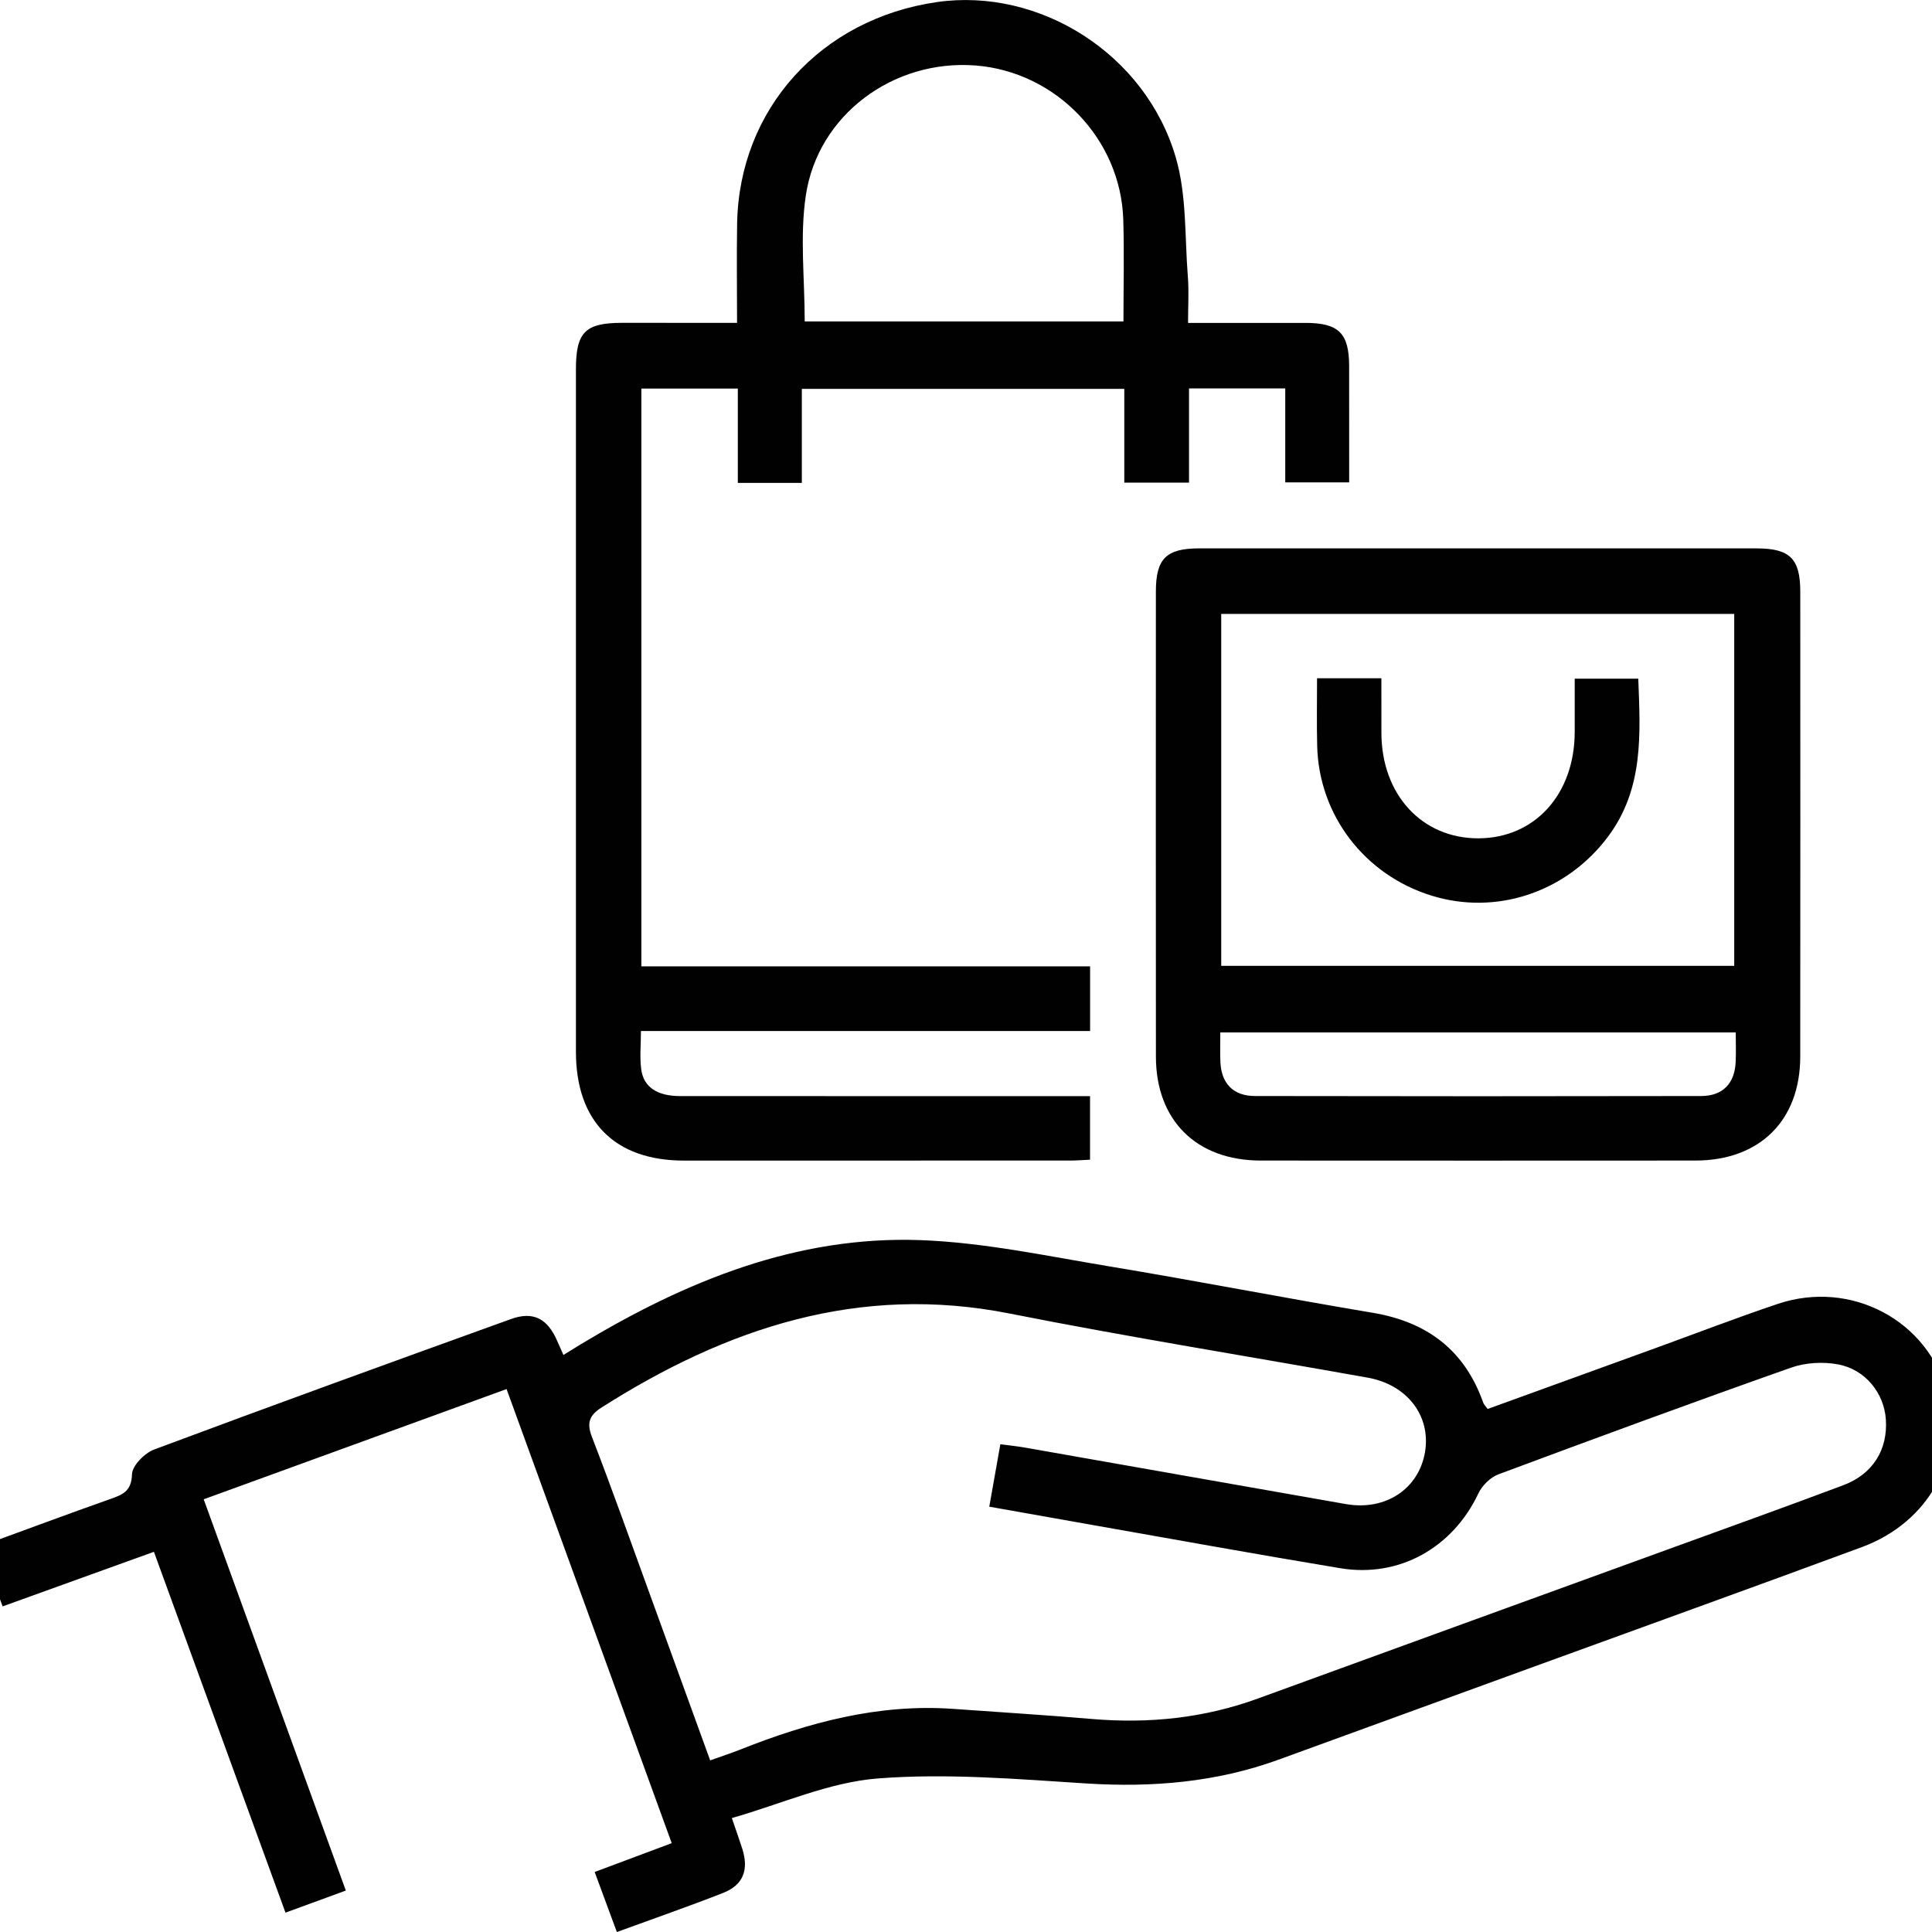
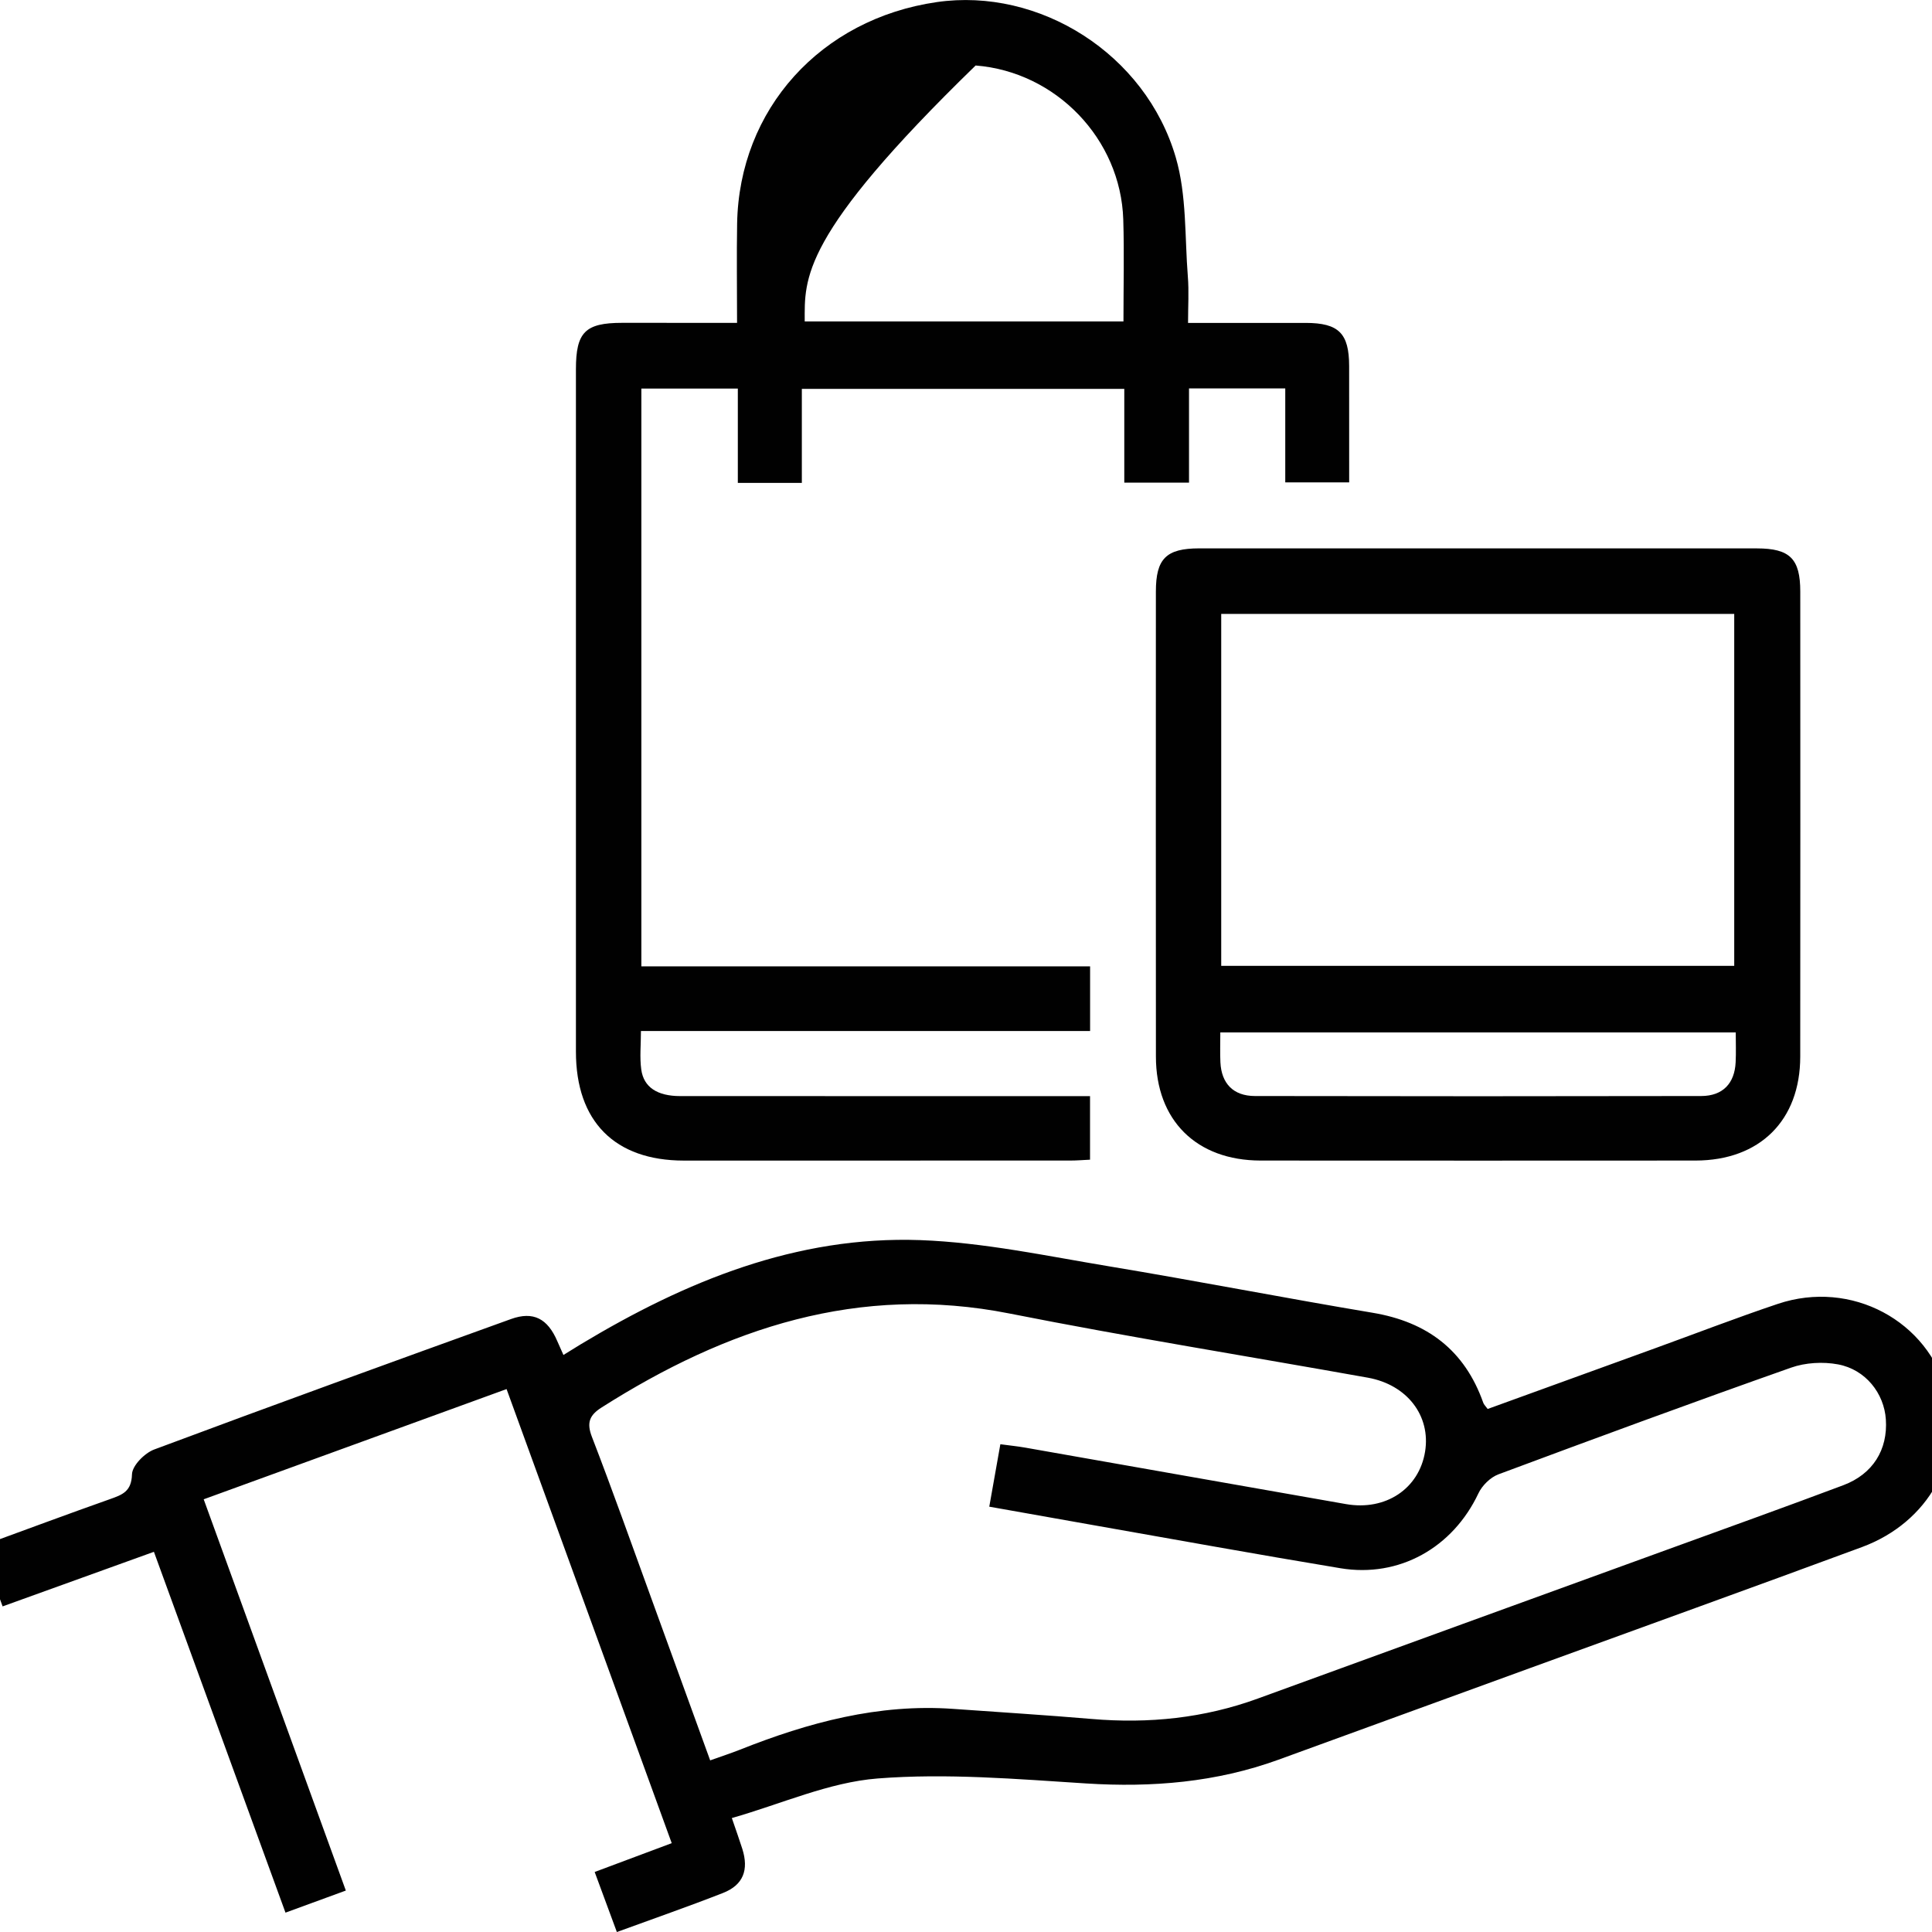
<svg xmlns="http://www.w3.org/2000/svg" version="1.1" id="sales" x="0px" y="0px" width="60px" height="60px" viewBox="0 0 60 60" enable-background="new 0 0 60 60" xml:space="preserve">
  <g>
    <path fill="#010101" d="M6.326,46.562c1.475,4.061,2.929,8.063,4.414,12.151c-0.618,0.227-1.208,0.442-1.874,0.686   c-1.37-3.757-2.72-7.458-4.086-11.206c-1.587,0.572-3.123,1.127-4.699,1.695c-0.236-0.647-0.447-1.228-0.681-1.87   c1.367-0.499,2.686-0.991,4.013-1.46c0.386-0.137,0.671-0.236,0.686-0.772c0.008-0.271,0.393-0.66,0.691-0.771   c3.684-1.376,7.38-2.716,11.08-4.051c0.694-0.25,1.137-0.013,1.437,0.686c0.056,0.129,0.114,0.257,0.191,0.43   c0.206-0.127,0.375-0.234,0.548-0.338c3.244-1.951,6.685-3.367,10.534-3.229c1.964,0.072,3.918,0.491,5.868,0.815   c2.73,0.453,5.449,0.984,8.179,1.441c1.696,0.284,2.86,1.162,3.437,2.795c0.02,0.055,0.068,0.1,0.137,0.193   c1.729-0.628,3.465-1.257,5.2-1.886c1.271-0.461,2.533-0.949,3.815-1.379c2.277-0.762,4.677,0.524,5.258,2.788   c0.516,2.006-0.572,3.998-2.652,4.767c-3.435,1.269-6.88,2.509-10.32,3.762c-2.601,0.946-5.199,1.896-7.8,2.841   c-1.933,0.702-3.92,0.866-5.967,0.737c-2.157-0.137-4.334-0.323-6.478-0.155c-1.517,0.119-2.99,0.791-4.529,1.229   c0.142,0.416,0.239,0.685,0.325,0.956c0.208,0.657,0.028,1.125-0.6,1.371c-1.063,0.417-2.145,0.792-3.296,1.213   c-0.23-0.623-0.45-1.218-0.689-1.865c0.795-0.297,1.548-0.578,2.393-0.895c-1.711-4.704-3.412-9.382-5.129-14.102   C12.577,44.286,9.477,45.415,6.326,46.562z M31.067,44.852c0.287,0.039,0.531,0.063,0.771,0.105   c3.321,0.584,6.641,1.172,9.962,1.754c1.233,0.216,2.27-0.477,2.457-1.628c0.181-1.113-0.556-2.079-1.778-2.298   c-3.708-0.664-7.429-1.26-11.124-1.992c-4.684-0.929-8.792,0.452-12.674,2.919c-0.375,0.238-0.469,0.472-0.297,0.915   c0.644,1.669,1.241,3.355,1.853,5.037c0.604,1.658,1.206,3.317,1.818,5.006c0.34-0.122,0.635-0.217,0.923-0.331   c2.128-0.846,4.306-1.434,6.627-1.268c1.433,0.103,2.868,0.191,4.3,0.313c1.769,0.151,3.489-0.024,5.164-0.636   c4.24-1.548,8.484-3.085,12.726-4.629c1.818-0.661,3.639-1.314,5.45-1.994c0.92-0.346,1.385-1.104,1.322-2.043   c-0.054-0.811-0.629-1.55-1.486-1.71c-0.467-0.087-1.013-0.056-1.459,0.102c-3.04,1.073-6.066,2.187-9.087,3.313   c-0.25,0.093-0.507,0.348-0.622,0.592c-0.794,1.683-2.455,2.627-4.284,2.324c-2.587-0.429-5.167-0.897-7.75-1.352   c-1.038-0.182-2.076-0.368-3.156-0.56C30.844,46.11,30.953,45.504,31.067,44.852z" />
-     <path fill="#010101" d="M22.89,10.027c0-1.085-0.015-2.083,0.002-3.081c0.061-3.553,2.594-6.358,6.2-6.881   c3.184-0.461,6.486,1.605,7.424,4.828c0.341,1.171,0.276,2.463,0.374,3.702c0.036,0.451,0.006,0.908,0.006,1.433   c1.251,0,2.452-0.002,3.654,0c1.024,0.002,1.347,0.321,1.349,1.34c0.002,1.187,0.001,2.375,0.001,3.612c-0.651,0-1.283,0-1.985,0   c0-0.95,0-1.917,0-2.917c-1.019,0-1.969,0-2.989,0c0,0.952,0,1.918,0,2.926c-0.699,0-1.331,0-2.01,0c0-0.963,0-1.914,0-2.913   c-3.346,0-6.645,0-10.014,0c0,0.956,0,1.922,0,2.92c-0.685,0-1.302,0-1.988,0c0-0.957,0-1.924,0-2.929c-1.034,0-1.999,0-2.996,0   c0,5.971,0,11.923,0,17.944c4.627,0,9.26,0,13.936,0c0,0.698,0,1.33,0,2.008c-4.631,0-9.25,0-13.949,0   c0,0.429-0.042,0.818,0.01,1.196c0.076,0.553,0.501,0.825,1.211,0.825c4.001,0.003,8.003,0.002,12.003,0.002   c0.227,0,0.454,0,0.723,0c0,0.667,0,1.298,0,1.973c-0.208,0.01-0.41,0.027-0.612,0.027c-4,0.001-8.002,0.002-12.003,0.001   c-2.146-0.001-3.351-1.217-3.351-3.381c-0.001-7.065,0-14.13,0-21.195c0-1.152,0.288-1.44,1.434-1.441   C20.482,10.026,21.646,10.027,22.89,10.027z M24.991,9.982c3.274,0,6.573,0,9.899,0c0-1.084,0.026-2.124-0.006-3.163   c-0.078-2.505-2.091-4.59-4.585-4.785c-2.547-0.199-4.904,1.527-5.275,4.047C24.837,7.342,24.991,8.65,24.991,9.982z" />
+     <path fill="#010101" d="M22.89,10.027c0-1.085-0.015-2.083,0.002-3.081c0.061-3.553,2.594-6.358,6.2-6.881   c3.184-0.461,6.486,1.605,7.424,4.828c0.341,1.171,0.276,2.463,0.374,3.702c0.036,0.451,0.006,0.908,0.006,1.433   c1.251,0,2.452-0.002,3.654,0c1.024,0.002,1.347,0.321,1.349,1.34c0.002,1.187,0.001,2.375,0.001,3.612c-0.651,0-1.283,0-1.985,0   c0-0.95,0-1.917,0-2.917c-1.019,0-1.969,0-2.989,0c0,0.952,0,1.918,0,2.926c-0.699,0-1.331,0-2.01,0c0-0.963,0-1.914,0-2.913   c-3.346,0-6.645,0-10.014,0c0,0.956,0,1.922,0,2.92c-0.685,0-1.302,0-1.988,0c0-0.957,0-1.924,0-2.929c-1.034,0-1.999,0-2.996,0   c0,5.971,0,11.923,0,17.944c4.627,0,9.26,0,13.936,0c0,0.698,0,1.33,0,2.008c-4.631,0-9.25,0-13.949,0   c0,0.429-0.042,0.818,0.01,1.196c0.076,0.553,0.501,0.825,1.211,0.825c4.001,0.003,8.003,0.002,12.003,0.002   c0.227,0,0.454,0,0.723,0c0,0.667,0,1.298,0,1.973c-0.208,0.01-0.41,0.027-0.612,0.027c-4,0.001-8.002,0.002-12.003,0.001   c-2.146-0.001-3.351-1.217-3.351-3.381c-0.001-7.065,0-14.13,0-21.195c0-1.152,0.288-1.44,1.434-1.441   C20.482,10.026,21.646,10.027,22.89,10.027z M24.991,9.982c3.274,0,6.573,0,9.899,0c0-1.084,0.026-2.124-0.006-3.163   c-0.078-2.505-2.091-4.59-4.585-4.785C24.837,7.342,24.991,8.65,24.991,9.982z" />
    <path fill="#010101" d="M45.934,17.031c2.876,0,5.752-0.001,8.628,0c1.024,0.001,1.347,0.321,1.347,1.341   c0.002,4.814,0.004,9.629-0.001,14.442c-0.001,1.982-1.257,3.226-3.253,3.228c-4.502,0.003-9.003,0.003-13.505,0   c-1.994-0.002-3.251-1.248-3.252-3.228c-0.004-4.814-0.003-9.628-0.001-14.443c0-1.021,0.32-1.34,1.346-1.341   C40.14,17.03,43.036,17.031,45.934,17.031z M37.926,29.996c5.35,0,10.648,0,15.932,0c0-3.677,0-7.31,0-10.931   c-5.335,0-10.619,0-15.932,0C37.926,22.716,37.926,26.333,37.926,29.996z M37.898,32.062c0,0.352-0.011,0.642,0.003,0.93   c0.032,0.658,0.401,1.044,1.069,1.046c4.622,0.009,9.244,0.009,13.866,0c0.666-0.002,1.035-0.391,1.066-1.05   c0.015-0.303,0.003-0.606,0.003-0.926C48.542,32.062,43.26,32.062,37.898,32.062z" />
-     <path fill="#010101" d="M40.902,21.064c0.704,0,1.321,0,1.998,0c0,0.585-0.001,1.143,0.001,1.7   c0.004,1.915,1.262,3.278,3.016,3.271c1.749-0.007,2.982-1.369,2.987-3.299c0.002-0.539,0-1.078,0-1.659c0.668,0,1.3,0,1.974,0   c0.065,1.714,0.176,3.411-0.938,4.904c-1.284,1.721-3.467,2.465-5.495,1.83c-2.076-0.65-3.488-2.499-3.539-4.65   C40.889,22.477,40.902,21.793,40.902,21.064z" />
  </g>
</svg>